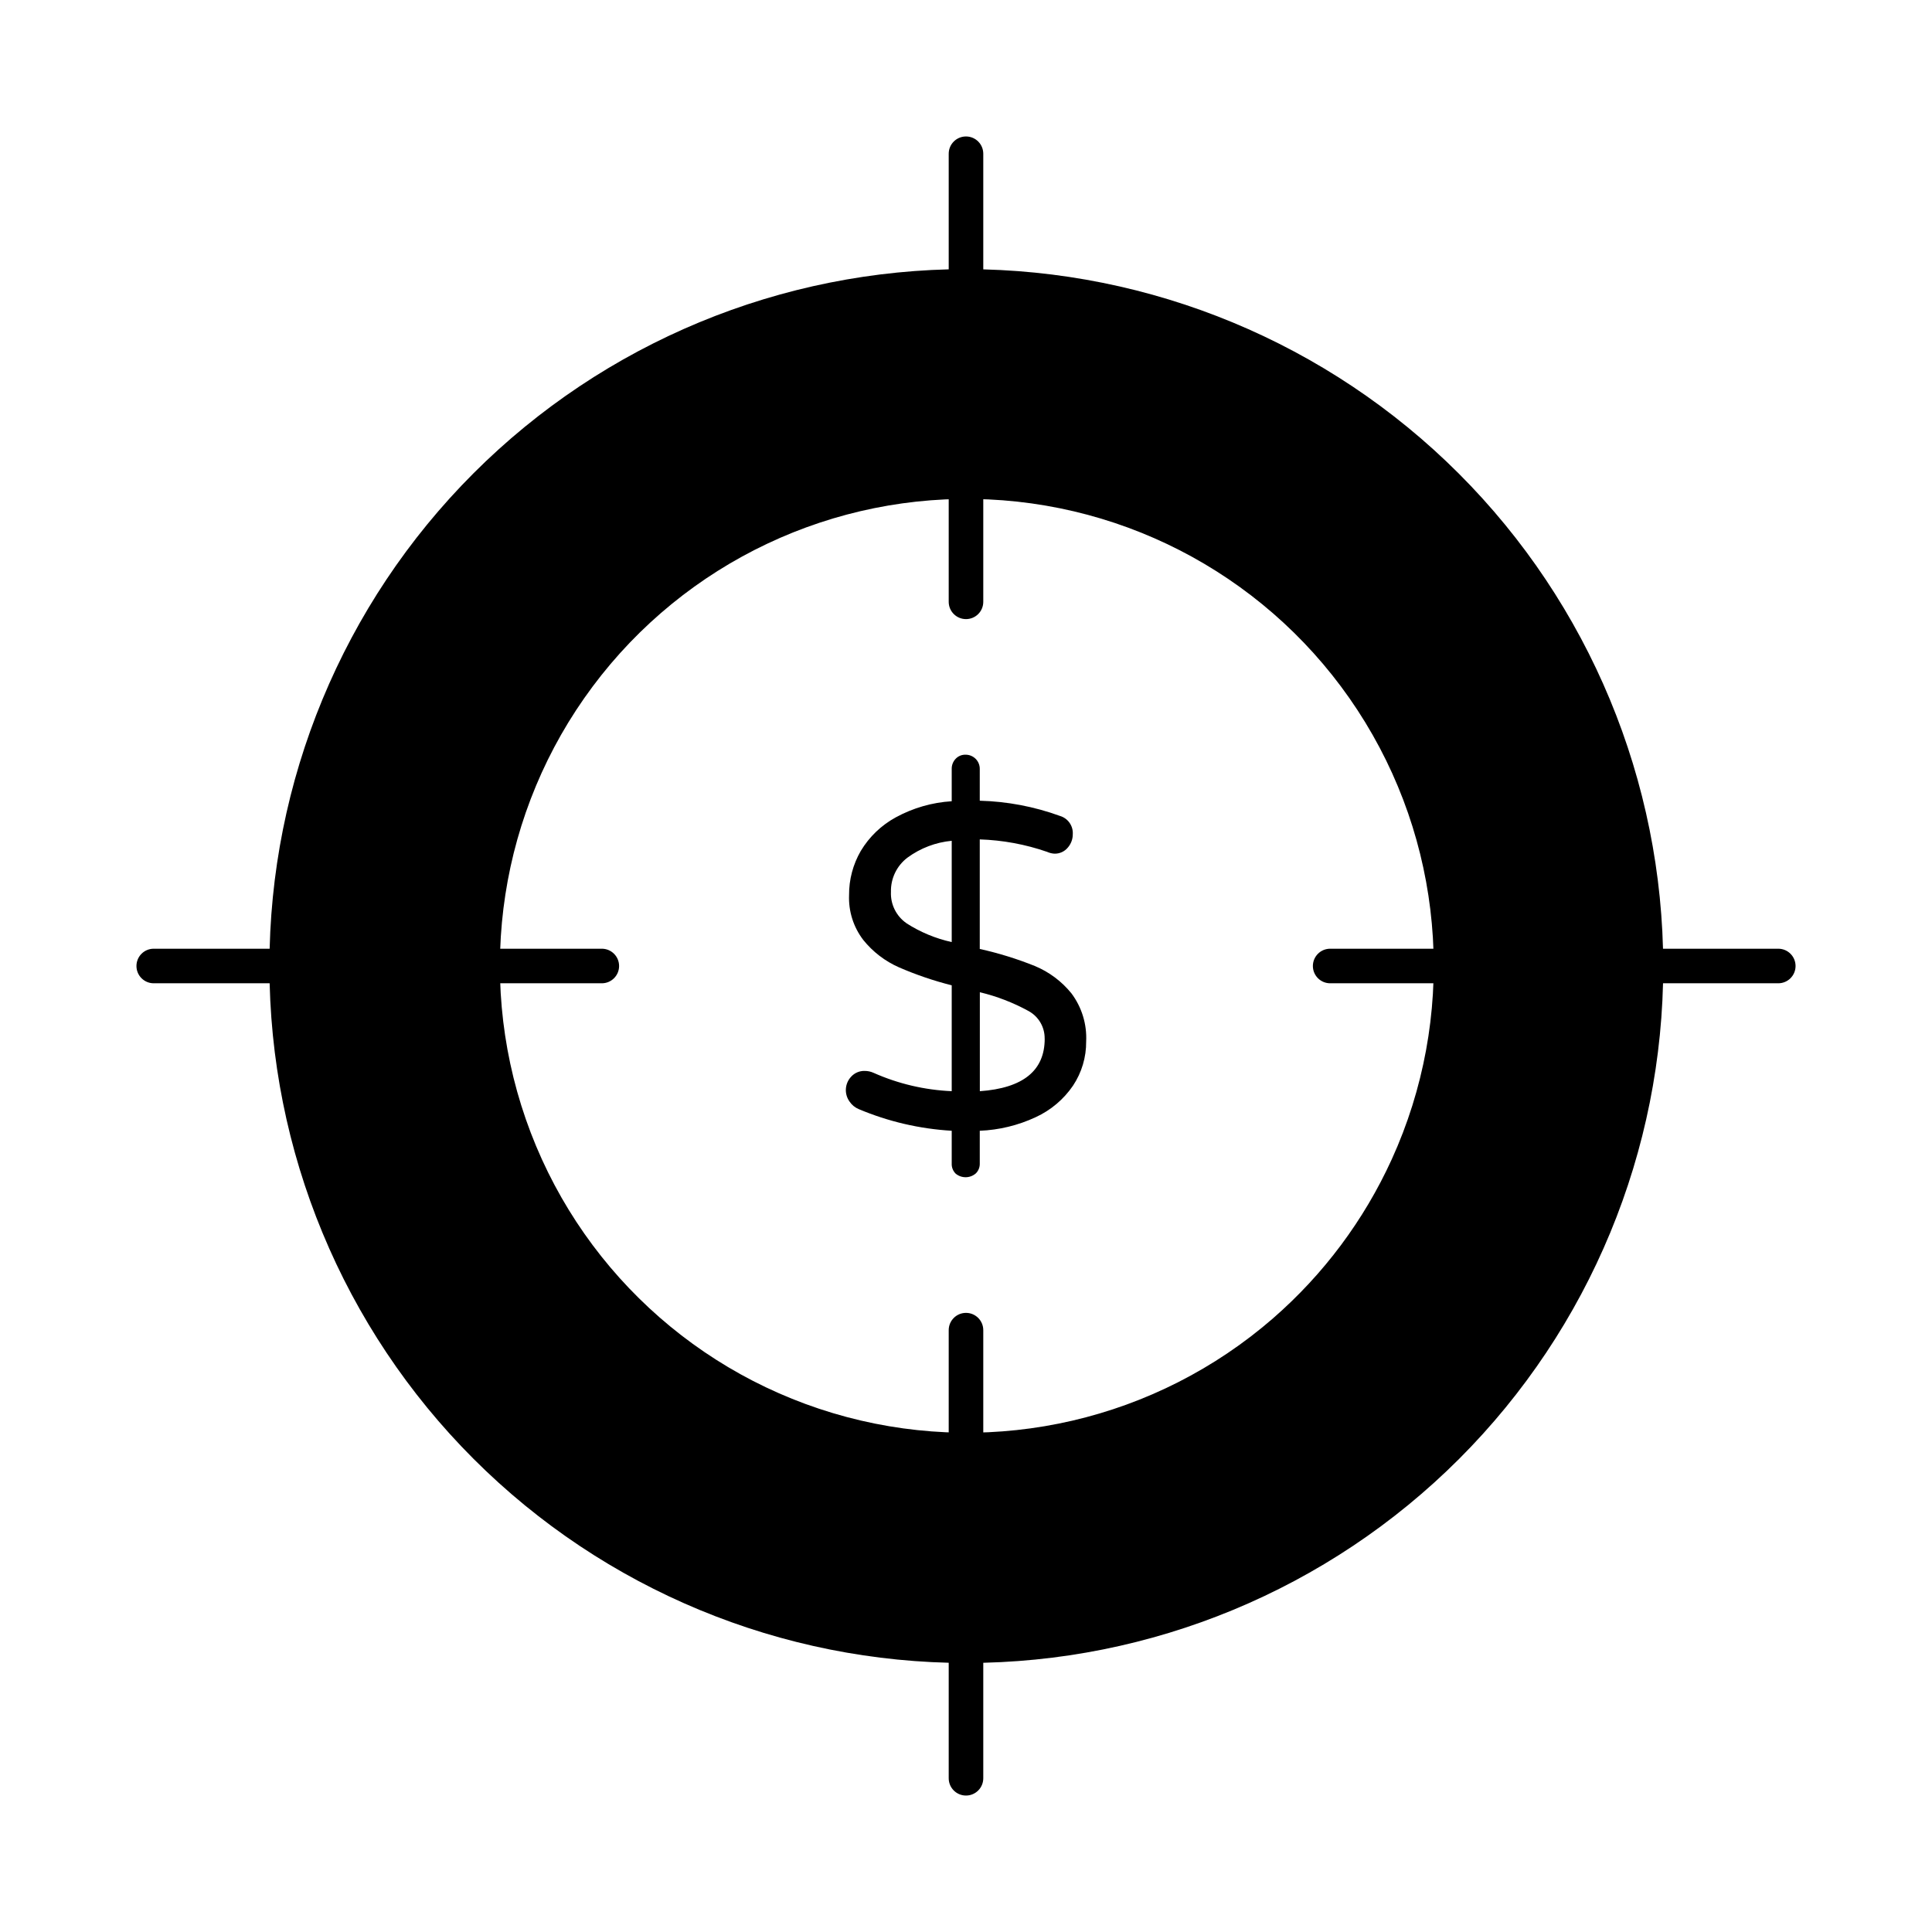
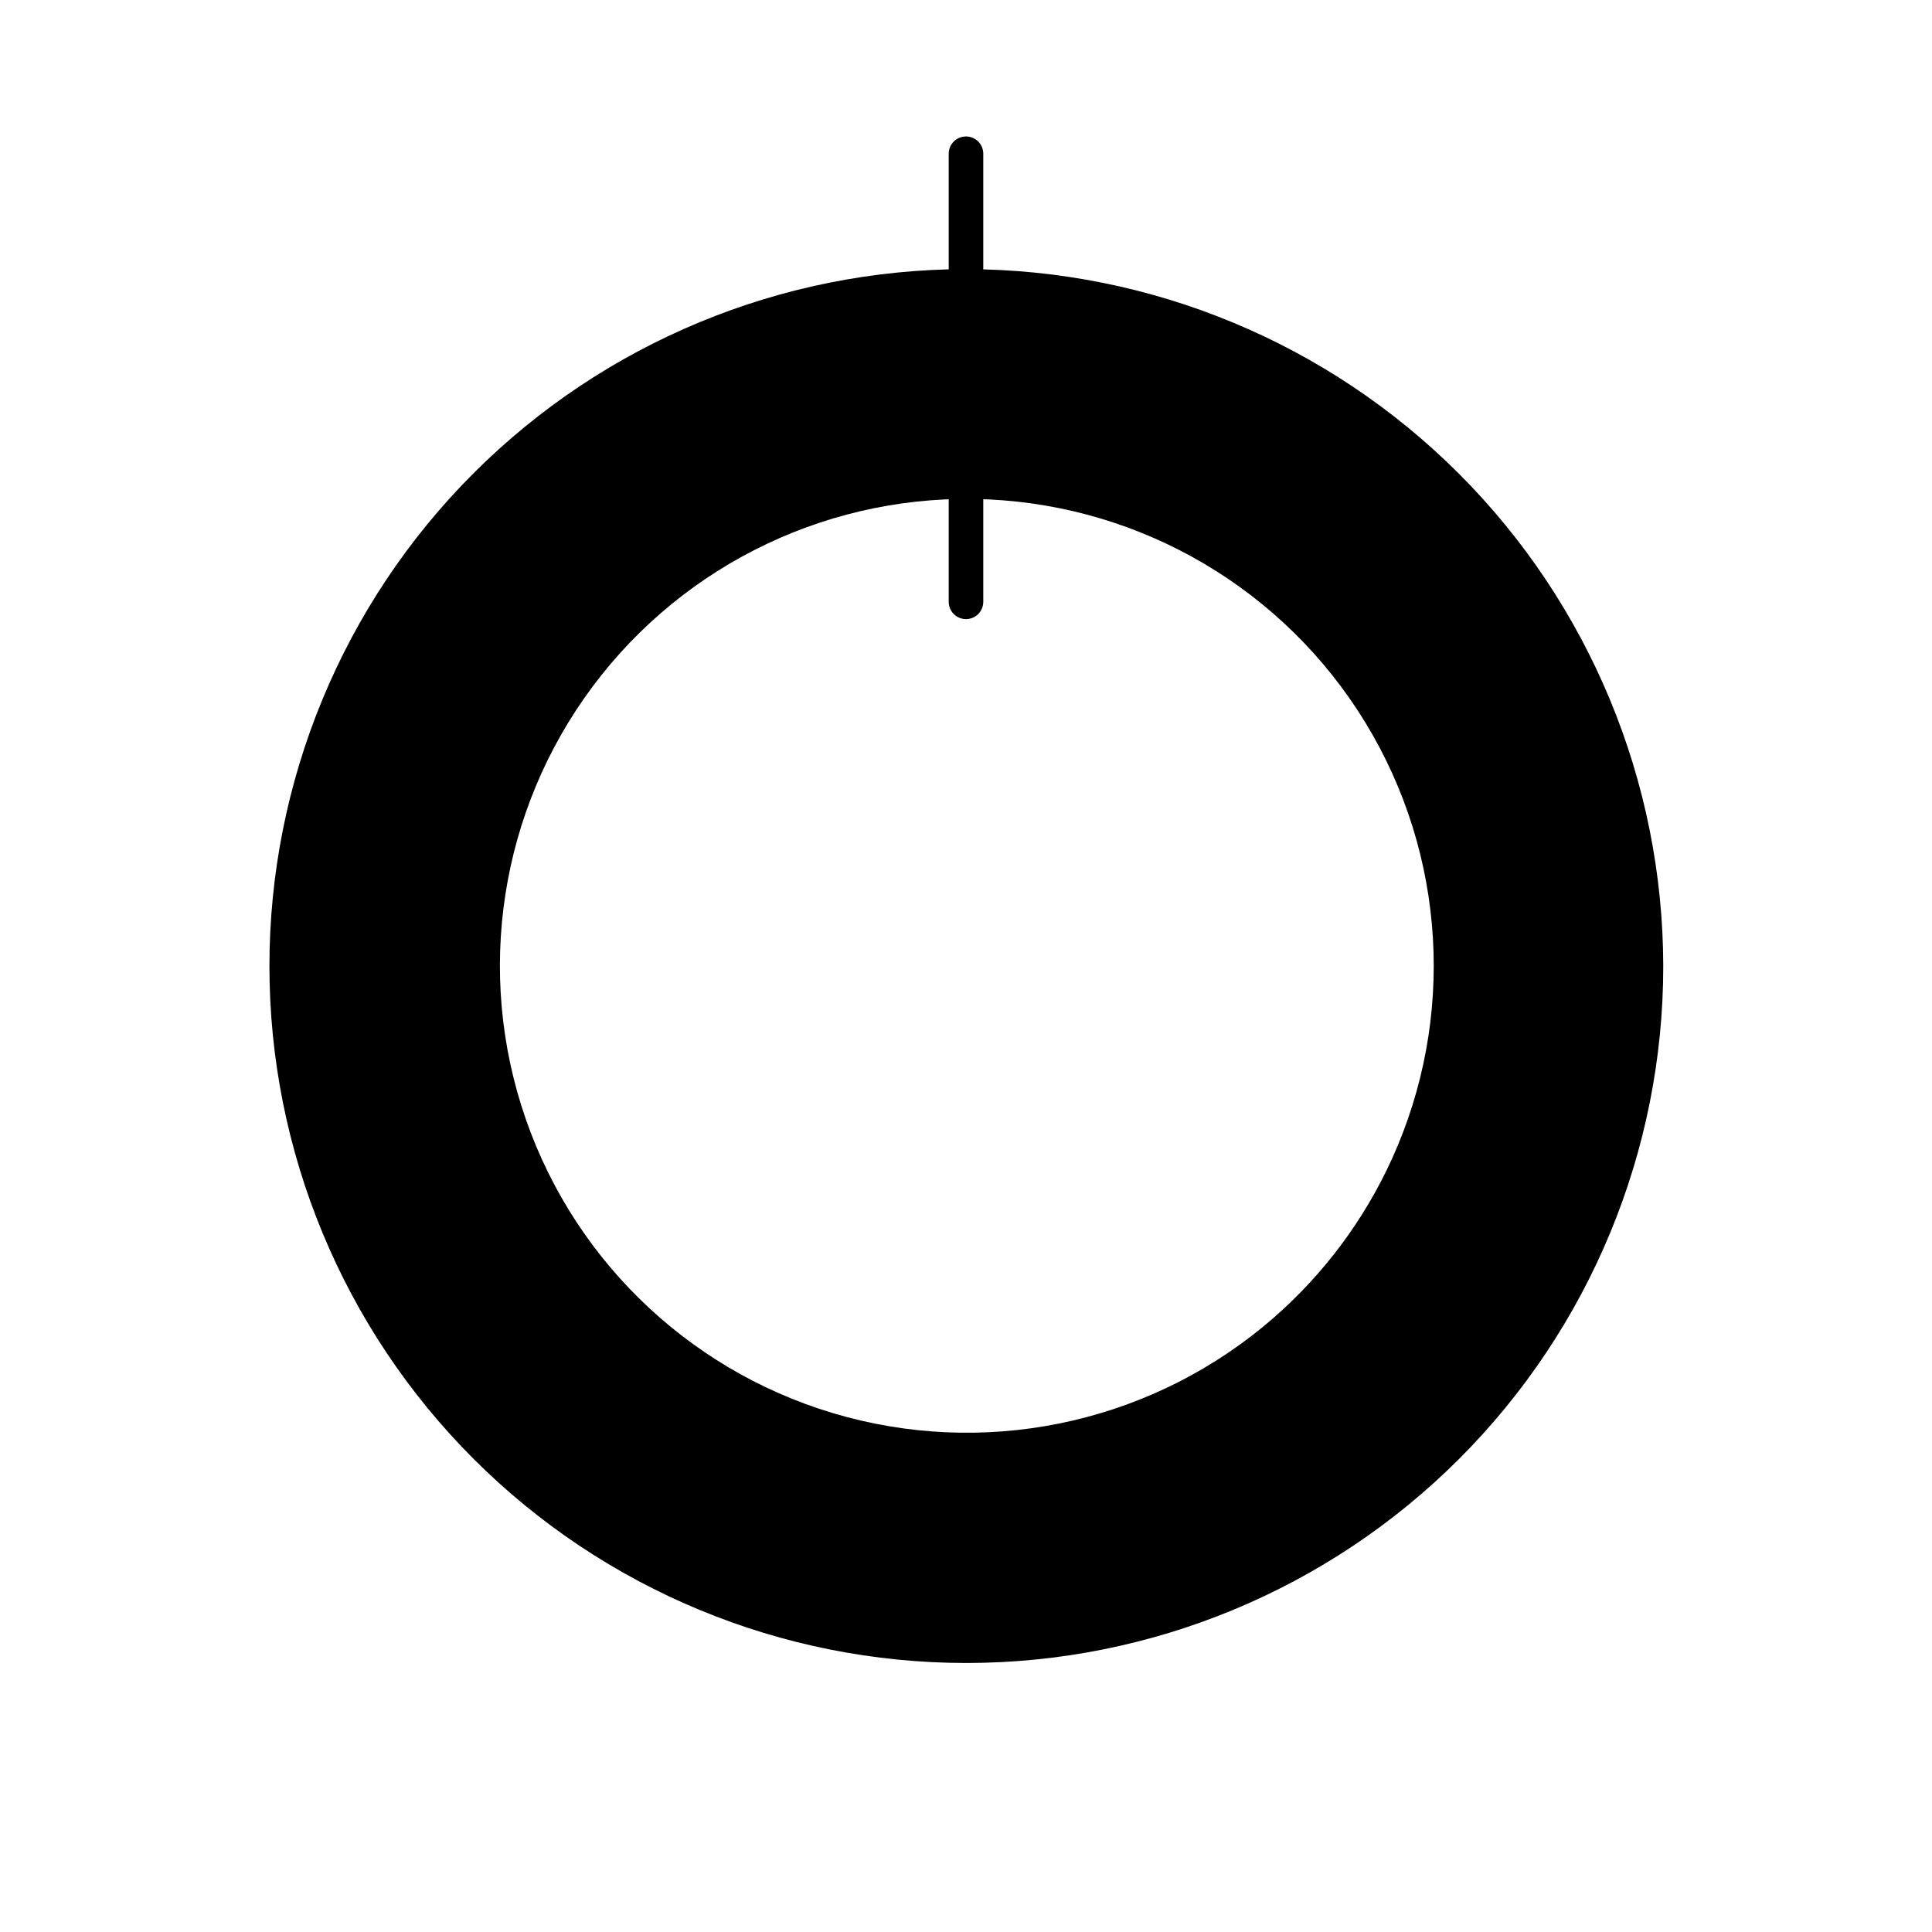
<svg xmlns="http://www.w3.org/2000/svg" fill="#000000" width="800px" height="800px" version="1.1" viewBox="144 144 512 512">
  <g>
    <path d="m400.07 215.32c-48.98 0.008-95.957 19.473-130.59 54.109-34.629 34.641-54.082 81.621-54.078 130.61 0.008 48.98 19.469 95.957 54.109 130.59 34.641 34.633 81.621 54.086 130.6 54.078 48.984-0.004 95.961-19.469 130.59-54.105 34.629-34.641 54.086-81.621 54.078-130.6-0.082-48.961-19.57-95.891-54.195-130.51-34.625-34.617-81.559-54.094-130.52-54.168zm81.344 278.01c-30.992 26.949-73.34 36.762-113.03 26.195s-71.547-40.137-85.039-78.93c-13.488-38.793-6.852-81.75 17.715-114.66s63.867-51.492 104.89-49.586c41.027 1.902 78.434 24.035 99.852 59.082 21.418 35.047 24.047 78.434 7.023 115.81-7.344 16.113-18.059 30.465-31.418 42.09z" />
    <path d="m400 308.07c-2.531 0-4.582-2.051-4.582-4.578v-118.75c0-2.531 2.051-4.578 4.582-4.578 2.527 0 4.578 2.047 4.578 4.578v118.75c0 1.215-0.48 2.379-1.34 3.238-0.859 0.859-2.023 1.34-3.238 1.34z" />
-     <path d="m400 619.84c-2.531 0-4.582-2.051-4.582-4.582v-118.75c0-2.531 2.051-4.582 4.582-4.582 2.527 0 4.578 2.051 4.578 4.582v118.75c0 1.215-0.48 2.379-1.34 3.238s-2.023 1.344-3.238 1.344z" />
-     <path d="m303.49 404.58h-118.75c-2.531 0-4.578-2.051-4.578-4.578 0-2.531 2.047-4.582 4.578-4.582h118.75c2.527 0 4.578 2.051 4.578 4.582 0 2.527-2.051 4.578-4.578 4.578z" />
-     <path d="m615.26 404.58h-118.75c-2.531 0-4.582-2.051-4.582-4.578 0-2.531 2.051-4.582 4.582-4.582h118.75c2.531 0 4.582 2.051 4.582 4.582 0 2.527-2.051 4.578-4.582 4.578z" />
-     <path d="m428.36 431.71c-2.477 3.633-5.894 6.519-9.891 8.355-4.652 2.172-9.691 3.394-14.82 3.598v8.664c0.035 0.977-0.34 1.93-1.031 2.621-1.527 1.348-3.812 1.375-5.371 0.066-0.707-0.711-1.082-1.688-1.031-2.688v-8.664c-8.48-0.492-16.812-2.434-24.641-5.734-0.996-0.414-1.844-1.113-2.441-2.008-1.445-2.016-1.27-4.773 0.426-6.586 0.918-1.012 2.231-1.566 3.594-1.527 0.801-0.004 1.594 0.164 2.324 0.492 6.543 2.914 13.582 4.566 20.738 4.875v-28.055c-4.777-1.207-9.449-2.797-13.969-4.762-3.684-1.621-6.926-4.102-9.449-7.234-2.617-3.402-3.957-7.617-3.785-11.91-0.031-4.109 1.043-8.152 3.106-11.707 2.242-3.742 5.445-6.816 9.277-8.902 4.566-2.492 9.625-3.949 14.82-4.269v-8.555c-0.023-0.992 0.348-1.957 1.031-2.68 0.68-0.727 1.637-1.125 2.633-1.098 1.004-0.008 1.969 0.387 2.68 1.098 0.707 0.711 1.102 1.676 1.09 2.68v8.418c7.25 0.188 14.422 1.547 21.238 4.027 2.141 0.625 3.559 2.652 3.41 4.875 0.004 1.305-0.473 2.566-1.336 3.543-0.875 1.047-2.184 1.629-3.547 1.586-0.672-0.043-1.332-0.207-1.945-0.488-5.738-1.988-11.75-3.098-17.82-3.293v29.035c4.977 1.102 9.852 2.609 14.582 4.512 3.793 1.57 7.129 4.066 9.711 7.258 2.746 3.664 4.125 8.172 3.902 12.746 0.039 4.164-1.176 8.246-3.484 11.711zm-44.156-43.055-0.004 0.004c3.676 2.367 7.746 4.059 12.016 5v-26.84c-4.234 0.398-8.285 1.938-11.715 4.453-2.844 2.148-4.477 5.531-4.391 9.09-0.145 3.281 1.398 6.406 4.09 8.285zm36.641 30.617v0.004c0.055-3.078-1.621-5.93-4.336-7.379-4.043-2.211-8.359-3.875-12.84-4.945v26.227c11.465-0.816 17.195-5.453 17.188-13.91z" />
  </g>
</svg>